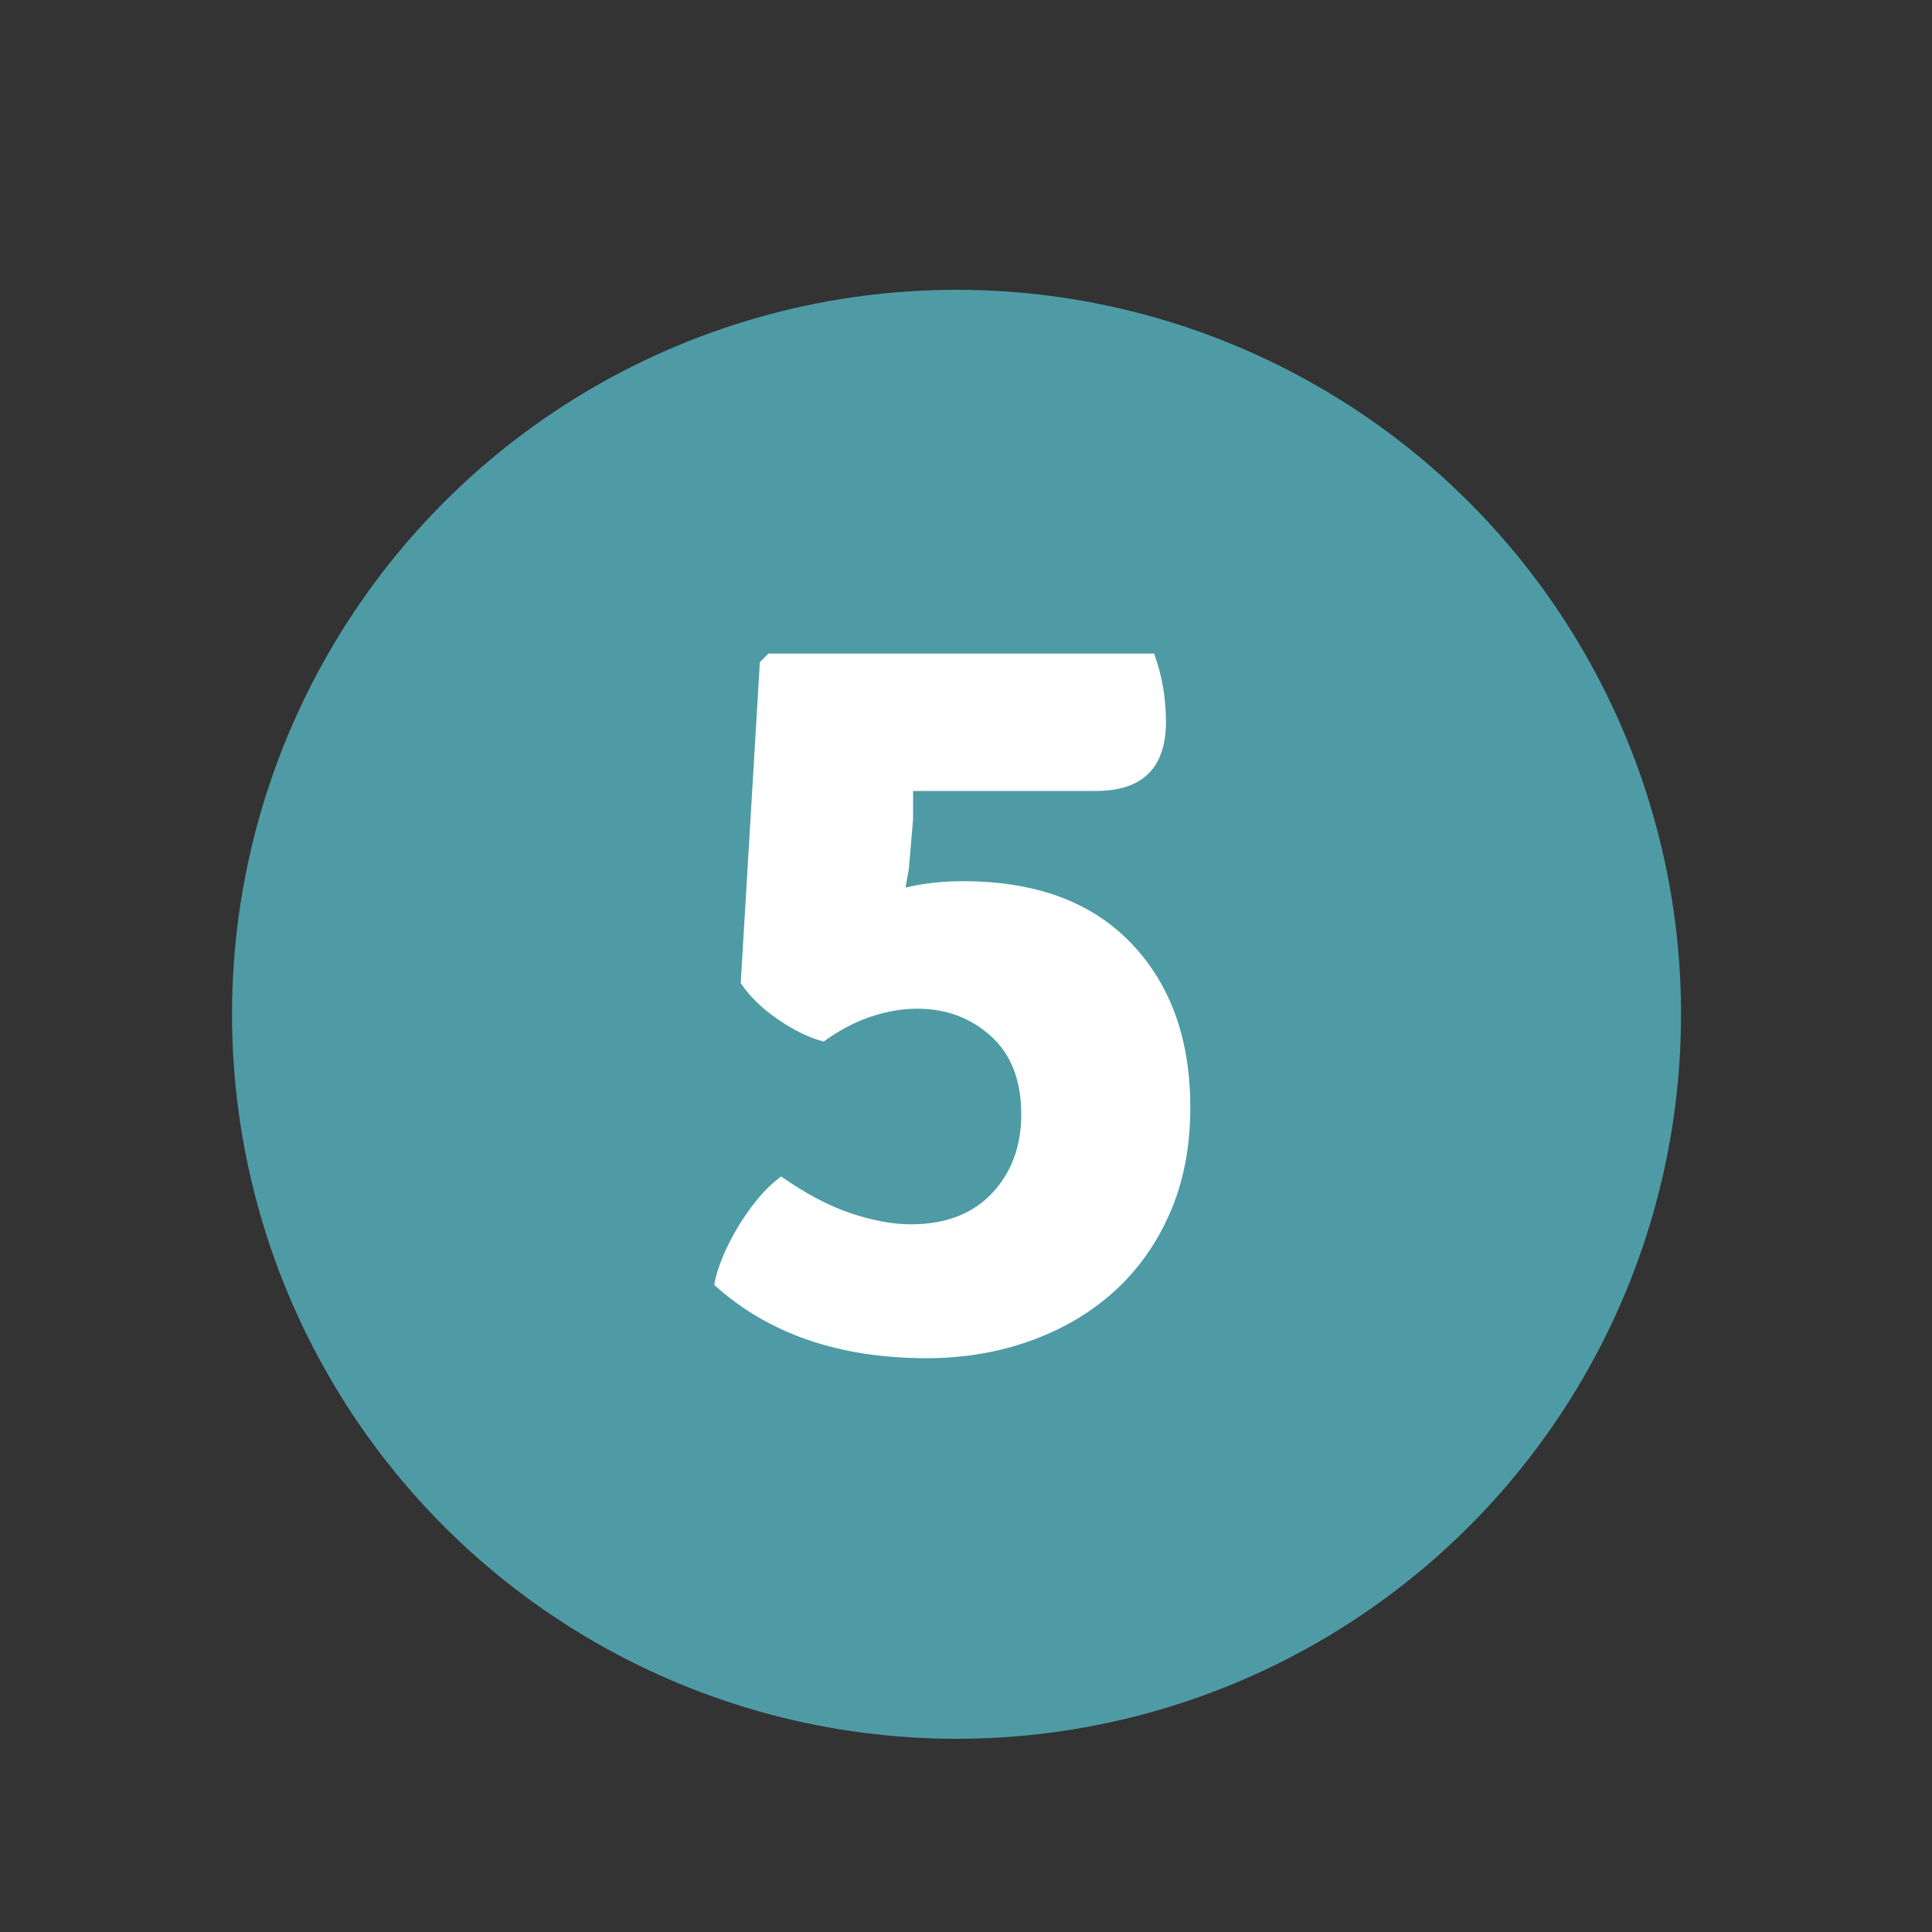
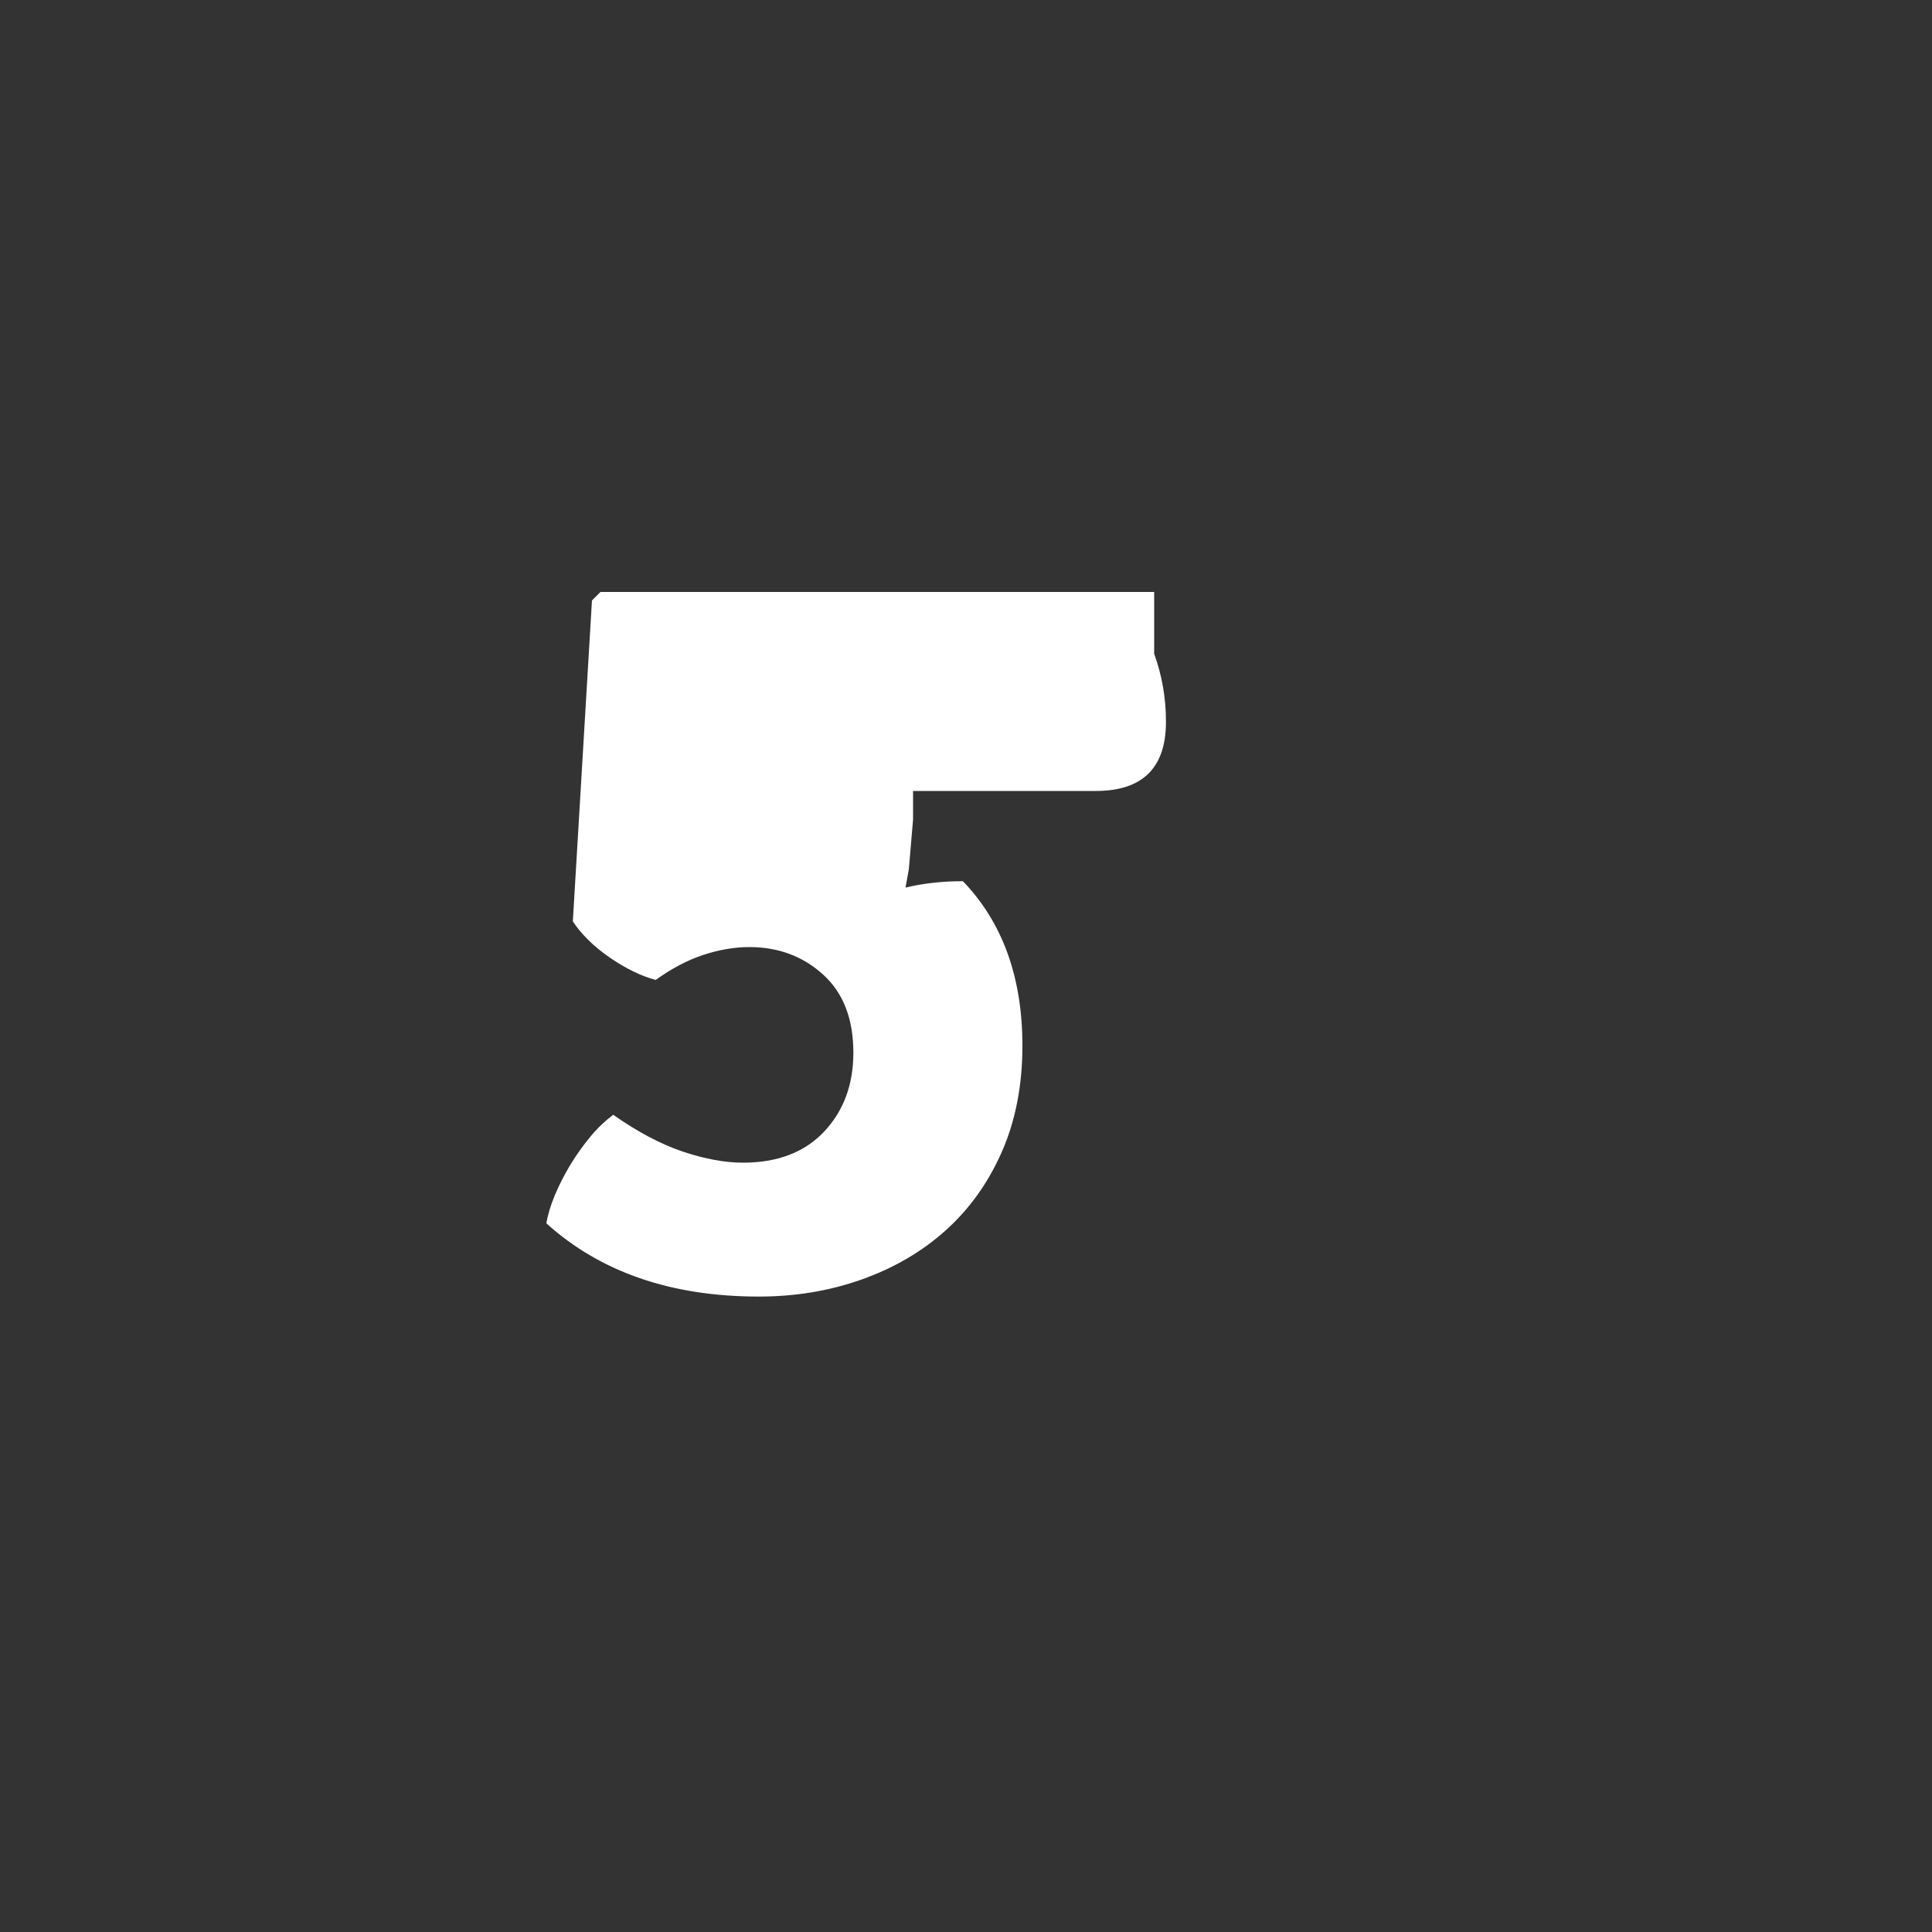
<svg xmlns="http://www.w3.org/2000/svg" version="1.1" id="Calque_1" x="0px" y="0px" viewBox="0 0 100 100" style="enable-background:new 0 0 100 100;" xml:space="preserve">
  <rect x="0" y="0" width="100" height="100" fill="#333333" stroke="none" />
  <style type="text/css">
	.st0{fill:#4E9BA5;}
	.st1{fill:#FFFFFF;}
</style>
-   <circle class="st0" cx="49.51" cy="52.5" r="37.5" />
  <g>
-     <path class="st1" d="M59.74,33.84c0.4,1.1,0.61,2.27,0.61,3.52c0,2.38-1.21,3.58-3.63,3.58h-9.46v1.48L47.04,45l-0.17,0.94   c0.92-0.22,1.91-0.33,2.97-0.33c3.74,0,6.64,1.06,8.69,3.19c2.05,2.13,3.08,4.97,3.08,8.52c0,2.05-0.36,3.89-1.07,5.5   c-0.71,1.61-1.69,2.97-2.92,4.07s-2.68,1.94-4.34,2.53c-1.67,0.59-3.44,0.88-5.31,0.88c-4.55,0-8.21-1.27-11-3.79   c0.07-0.44,0.22-0.93,0.44-1.46c0.22-0.53,0.49-1.05,0.8-1.57c0.31-0.51,0.66-1,1.04-1.46c0.38-0.46,0.78-0.83,1.18-1.13   c1.25,0.88,2.44,1.51,3.58,1.9c1.14,0.38,2.18,0.58,3.13,0.58c1.8,0,3.2-0.54,4.21-1.61c1.01-1.08,1.51-2.44,1.51-4.08   c0-1.75-0.52-3.1-1.57-4.05s-2.32-1.42-3.82-1.42c-0.77,0-1.57,0.14-2.39,0.41s-1.64,0.71-2.45,1.29   c-0.73-0.19-1.52-0.57-2.37-1.15c-0.84-0.58-1.48-1.21-1.92-1.88l0.99-16.61l0.44-0.44H59.74z" />
+     <path class="st1" d="M59.74,33.84c0.4,1.1,0.61,2.27,0.61,3.52c0,2.38-1.21,3.58-3.63,3.58h-9.46v1.48L47.04,45l-0.17,0.94   c0.92-0.22,1.91-0.33,2.97-0.33c2.05,2.13,3.08,4.97,3.08,8.52c0,2.05-0.36,3.89-1.07,5.5   c-0.71,1.61-1.69,2.97-2.92,4.07s-2.68,1.94-4.34,2.53c-1.67,0.59-3.44,0.88-5.31,0.88c-4.55,0-8.21-1.27-11-3.79   c0.07-0.44,0.22-0.93,0.44-1.46c0.22-0.53,0.49-1.05,0.8-1.57c0.31-0.51,0.66-1,1.04-1.46c0.38-0.46,0.78-0.83,1.18-1.13   c1.25,0.88,2.44,1.51,3.58,1.9c1.14,0.38,2.18,0.58,3.13,0.58c1.8,0,3.2-0.54,4.21-1.61c1.01-1.08,1.51-2.44,1.51-4.08   c0-1.75-0.52-3.1-1.57-4.05s-2.32-1.42-3.82-1.42c-0.77,0-1.57,0.14-2.39,0.41s-1.64,0.71-2.45,1.29   c-0.73-0.19-1.52-0.57-2.37-1.15c-0.84-0.58-1.48-1.21-1.92-1.88l0.99-16.61l0.44-0.44H59.74z" />
  </g>
</svg>